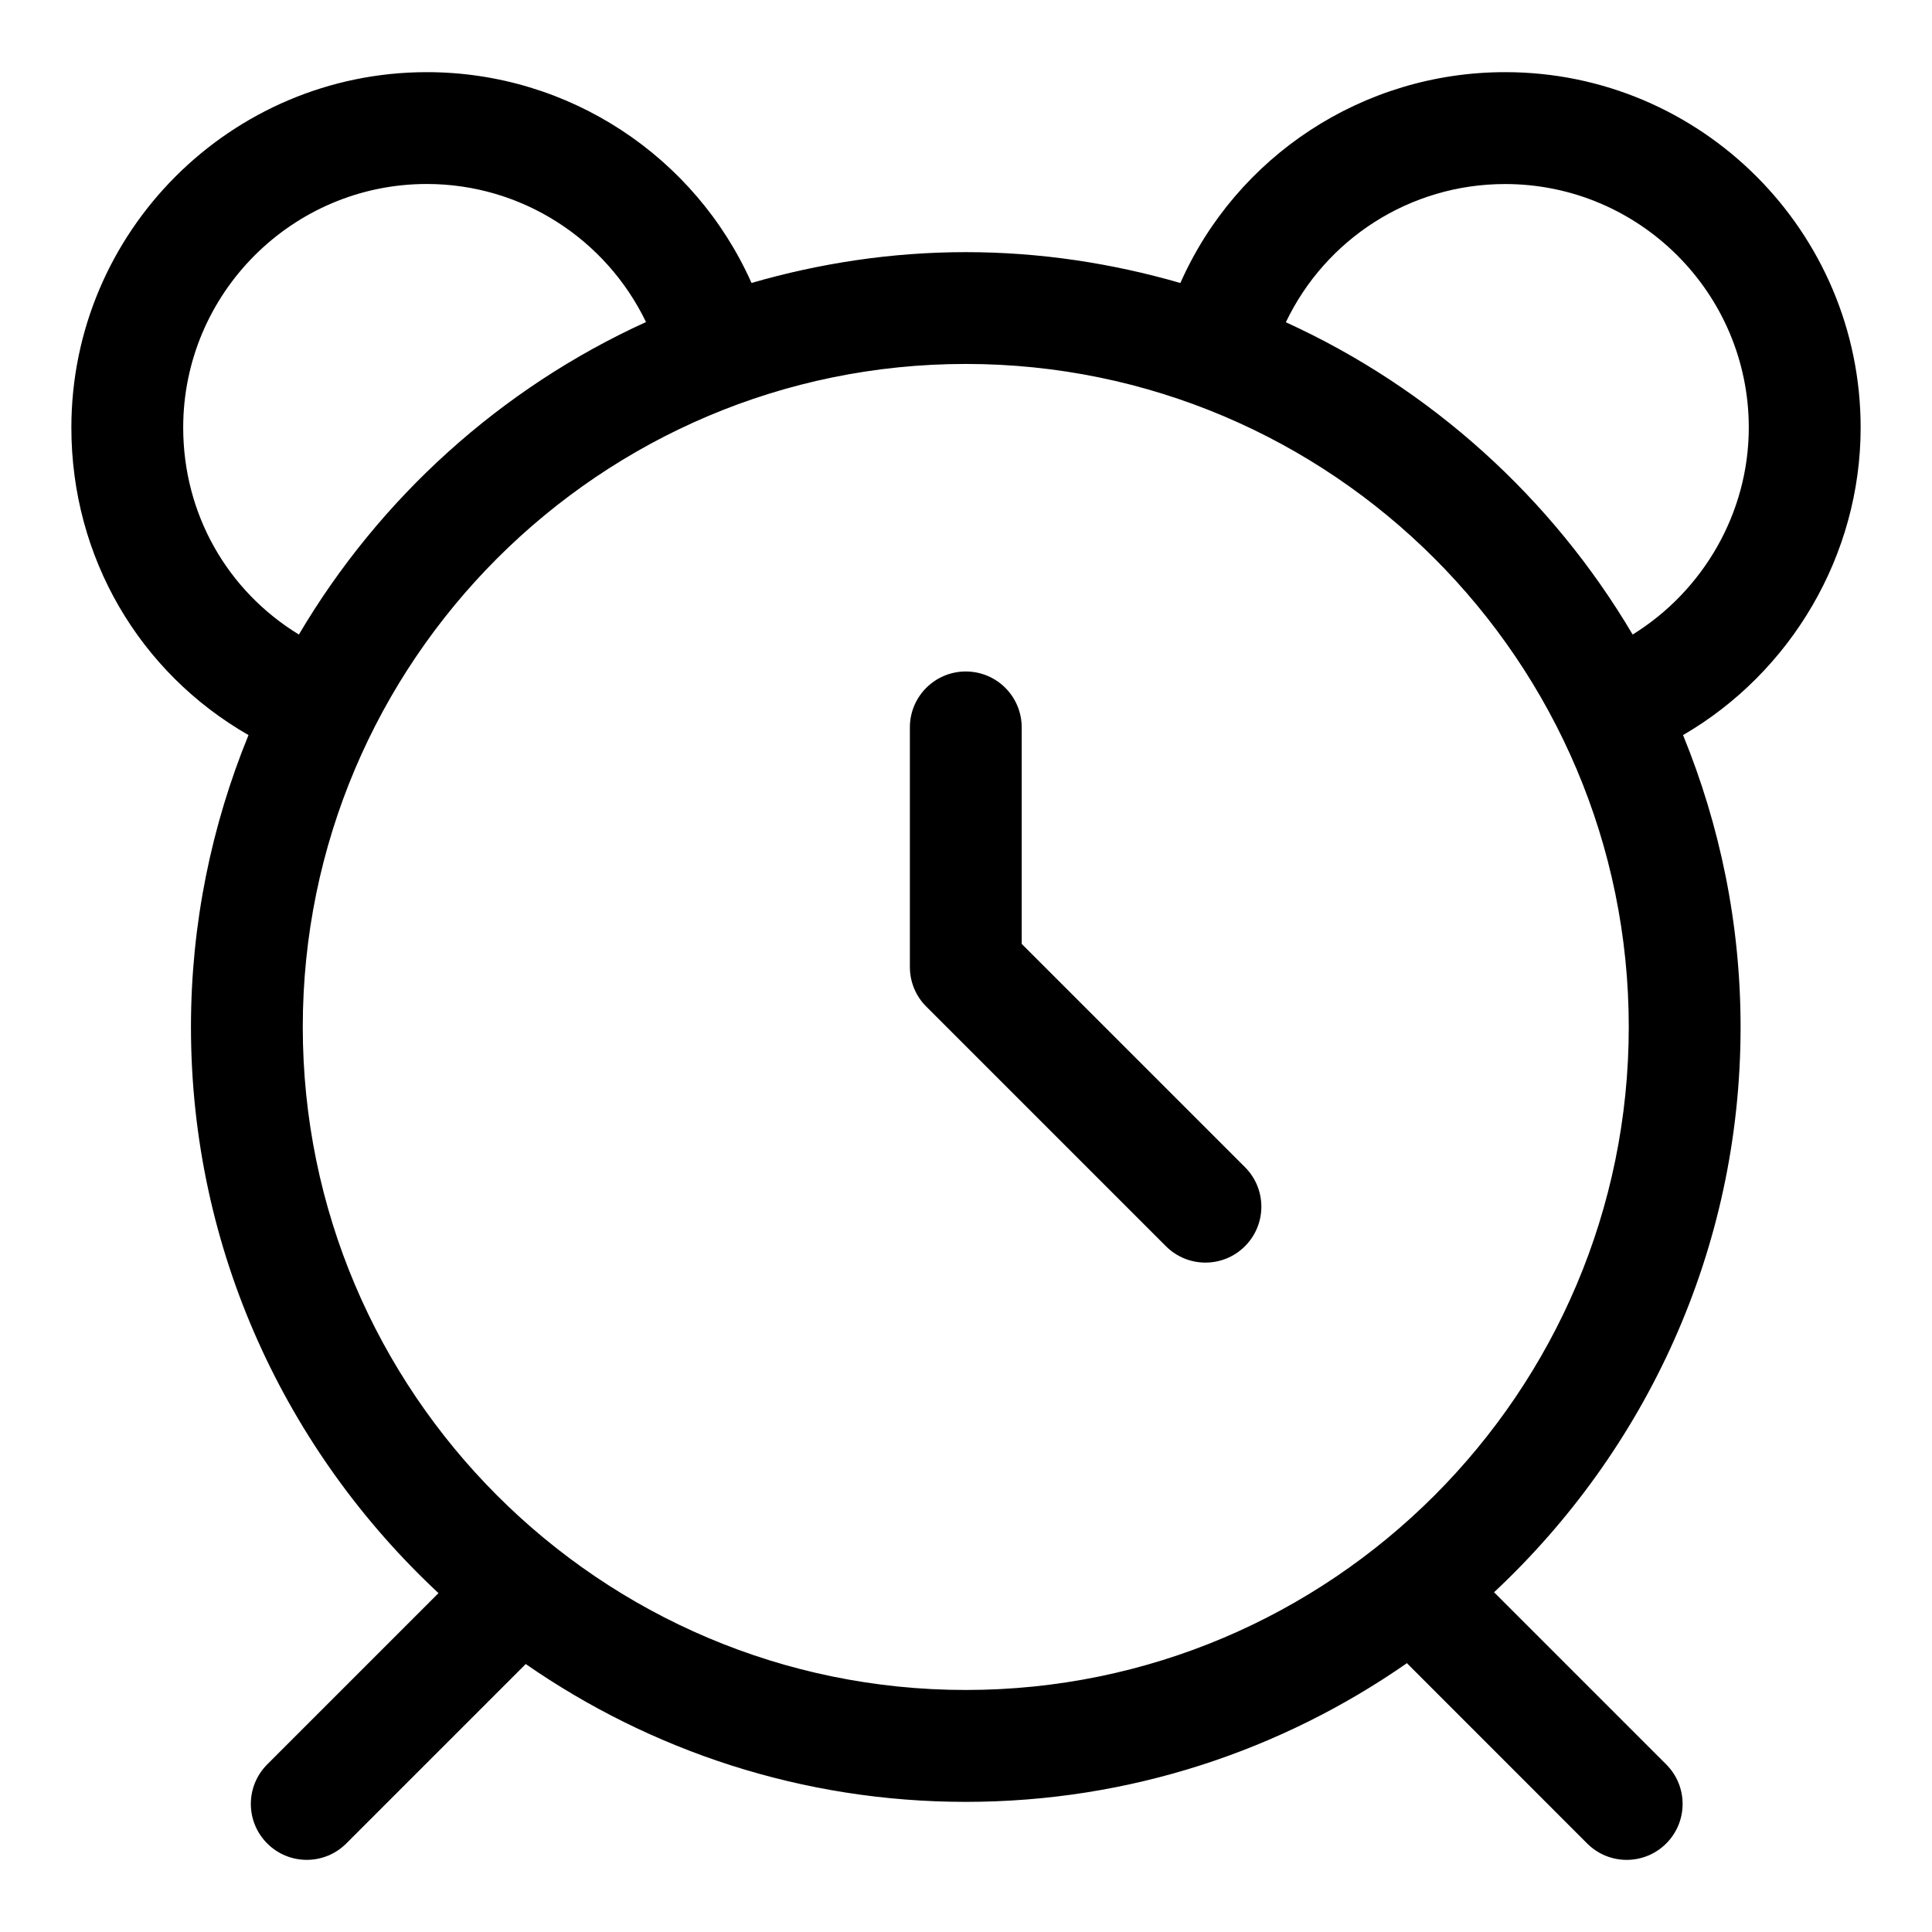
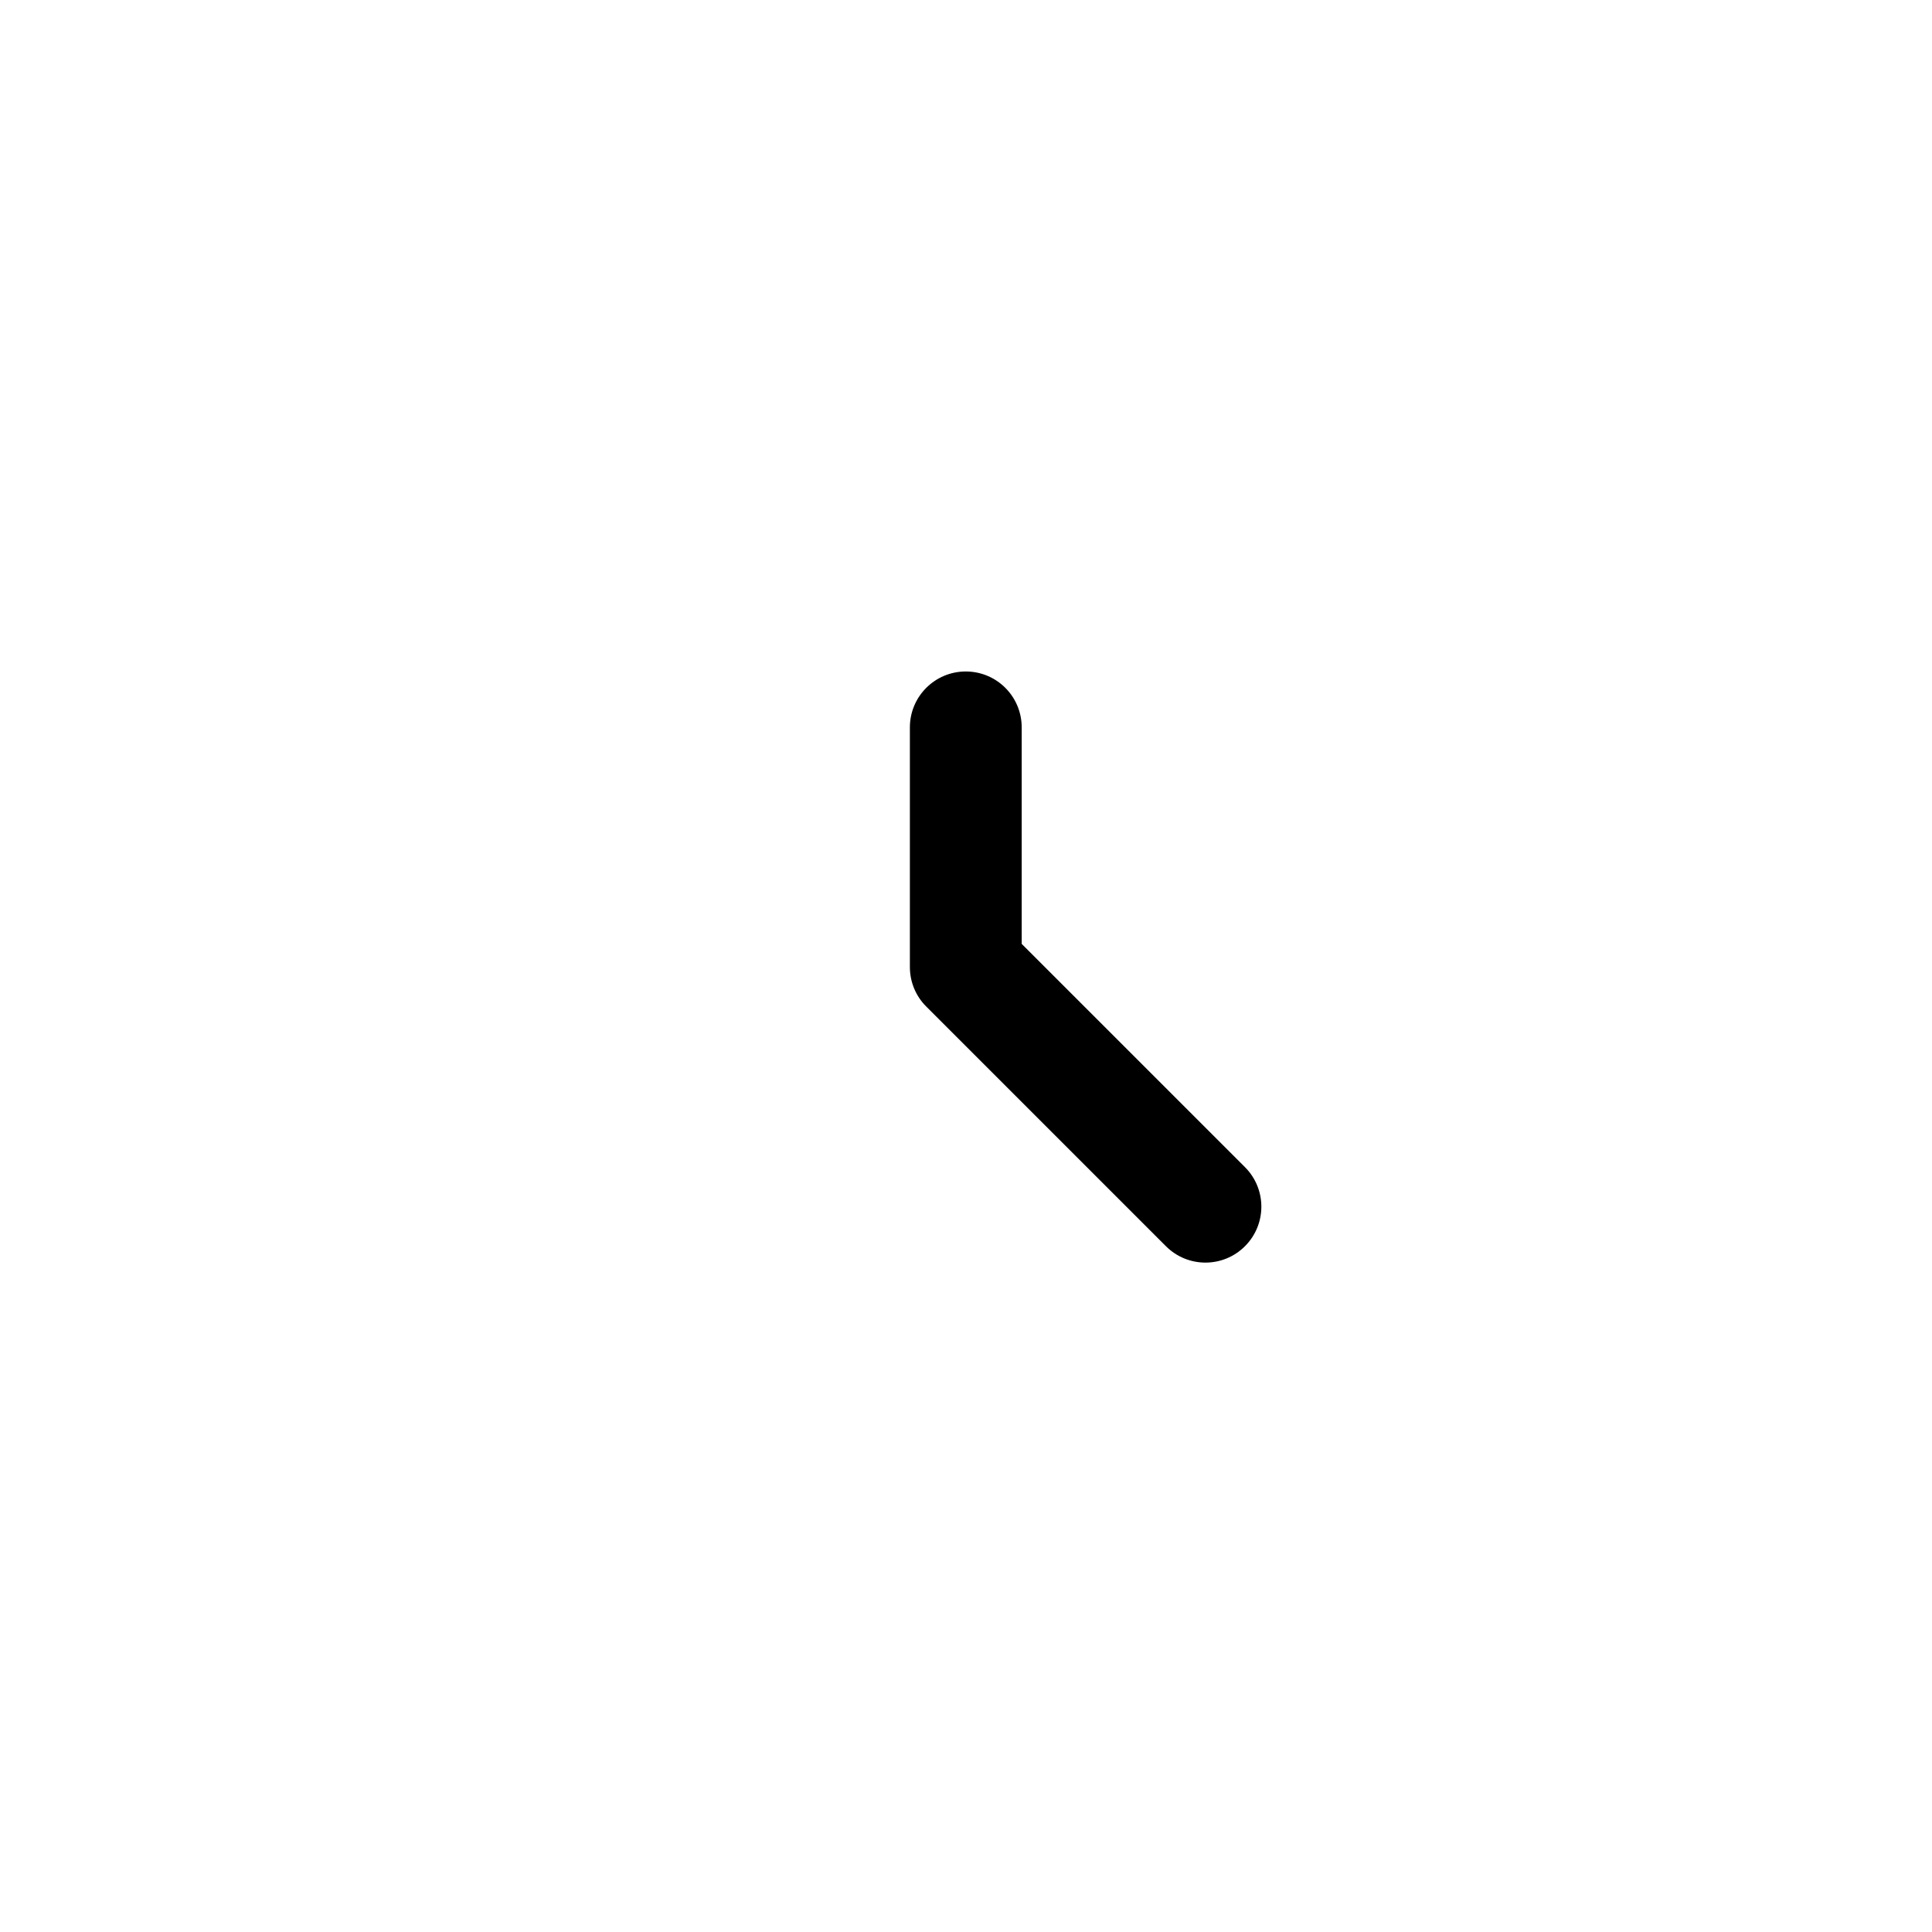
<svg xmlns="http://www.w3.org/2000/svg" fill="#000000" width="800px" height="800px" version="1.1" viewBox="144 144 512 512">
  <g>
-     <path d="m637.09 257.32c0-51.938-42.262-94.199-94.199-94.199-37.77 0-71.246 22.344-86.078 55.879-18.094-5.231-37.133-8.18-56.871-8.18-19.707 0-38.719 2.949-56.781 8.164-14.922-33.52-48.395-55.863-86.047-55.863-51.938 0.016-94.199 42.262-94.199 94.199 0 34.391 18.035 64.902 46.941 81.484-9.766 23.902-15.246 49.996-15.246 77.363 0 59.227 25.352 112.51 65.598 150.03l-45.387 45.387c-5.793 5.793-5.793 15.16 0 20.953 5.793 5.793 15.16 5.793 20.953 0l47.551-47.551c33.148 22.984 73.305 36.527 116.62 36.527 43.445 0 83.723-13.664 116.94-36.777 0.043 0.043 0.059 0.117 0.105 0.164l47.625 47.641c5.793 5.793 15.16 5.793 20.953 0 5.793-5.793 5.793-15.16 0-20.953l-45.625-45.625c40.098-37.504 65.332-90.688 65.332-149.78 0-27.367-5.484-53.465-15.246-77.379 28.629-16.656 47.062-47.699 47.062-81.484zm-444.54 0c0-35.594 28.969-64.562 64.562-64.562 25.145 0 47.477 14.594 58.086 36.586-38.512 17.543-70.609 46.617-91.988 82.816-18.895-11.527-30.66-31.887-30.66-54.84zm207.39 334.54c-96.879 0-175.7-78.816-175.7-175.7 0-96.879 78.801-175.71 175.7-175.71s175.7 78.816 175.7 175.7c0.004 96.883-78.812 175.71-175.7 175.71zm176.73-279.7c-21.367-36.172-53.434-65.215-91.902-82.758 10.508-22.02 32.852-36.629 58.102-36.629 35.609 0 64.578 28.953 64.578 64.547 0 22.539-12.031 43.238-30.777 54.84z" />
    <path d="m414.76 394.14v-57.375c0-8.195-6.637-14.816-14.816-14.816-8.18 0-14.816 6.625-14.816 14.816v63.508c0 3.941 1.555 7.707 4.34 10.477l63.508 63.508c5.793 5.793 15.172 5.793 20.953 0 5.793-5.793 5.793-15.16 0-20.953z" />
  </g>
</svg>